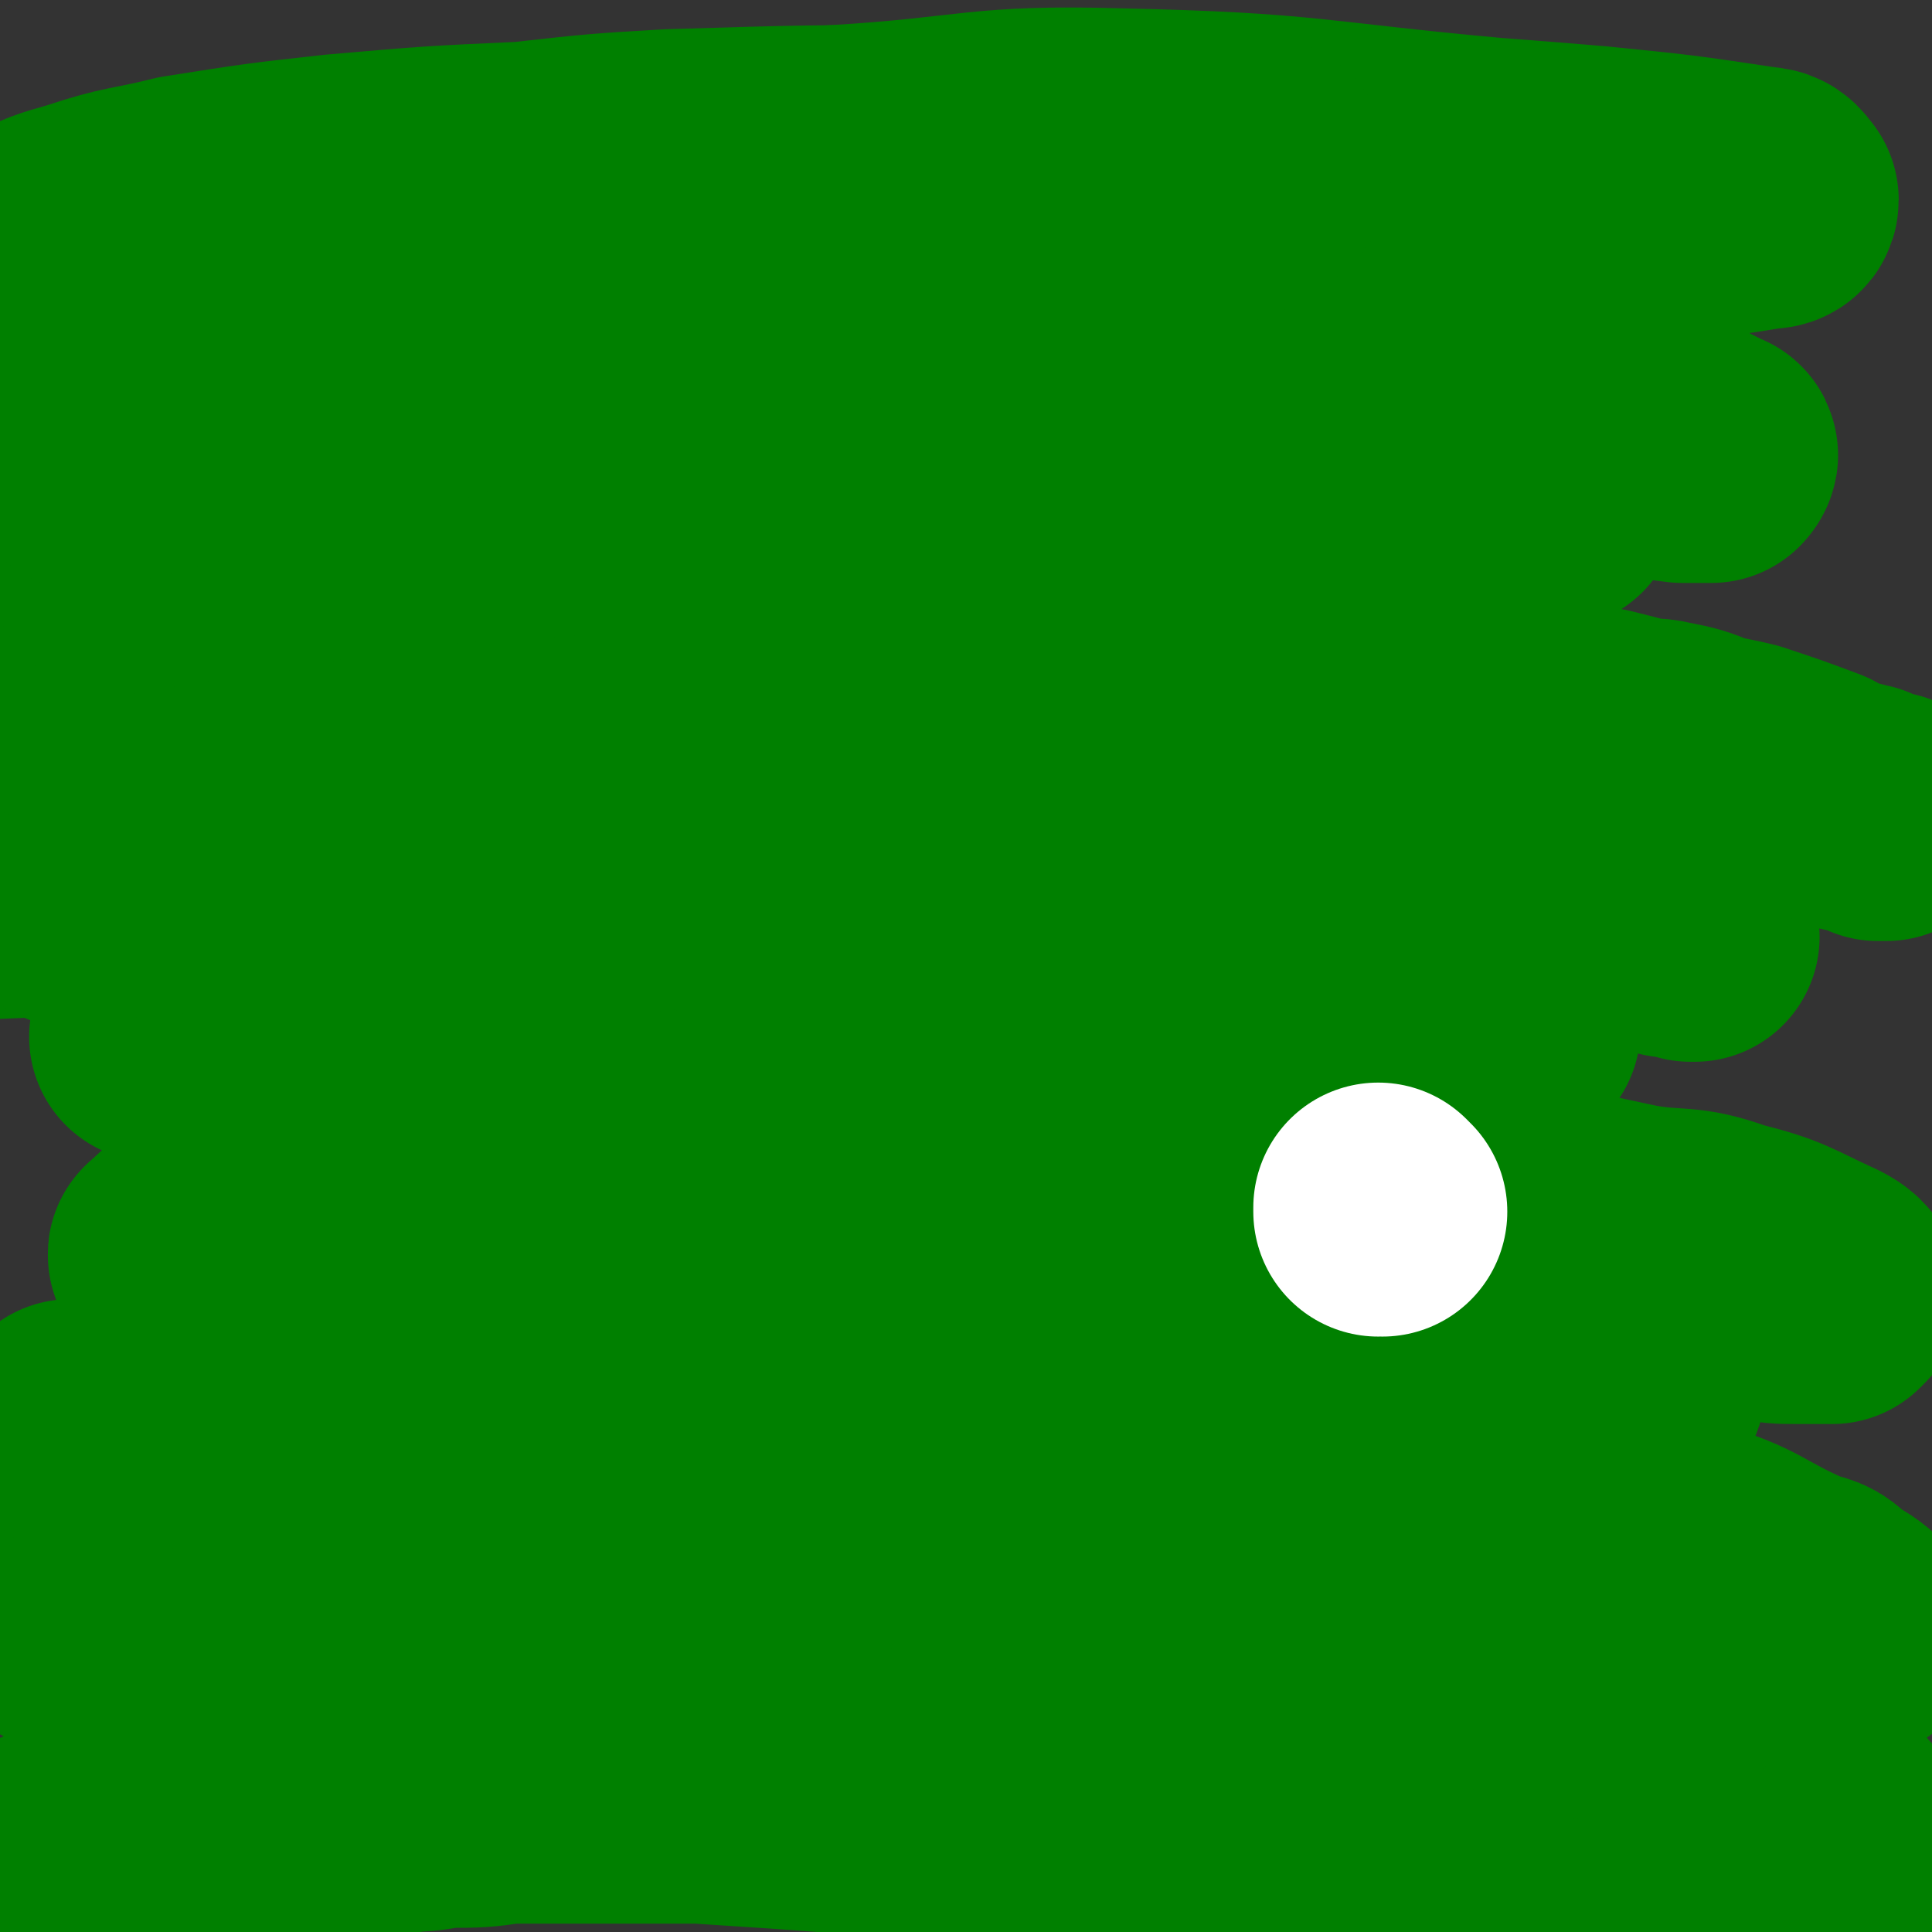
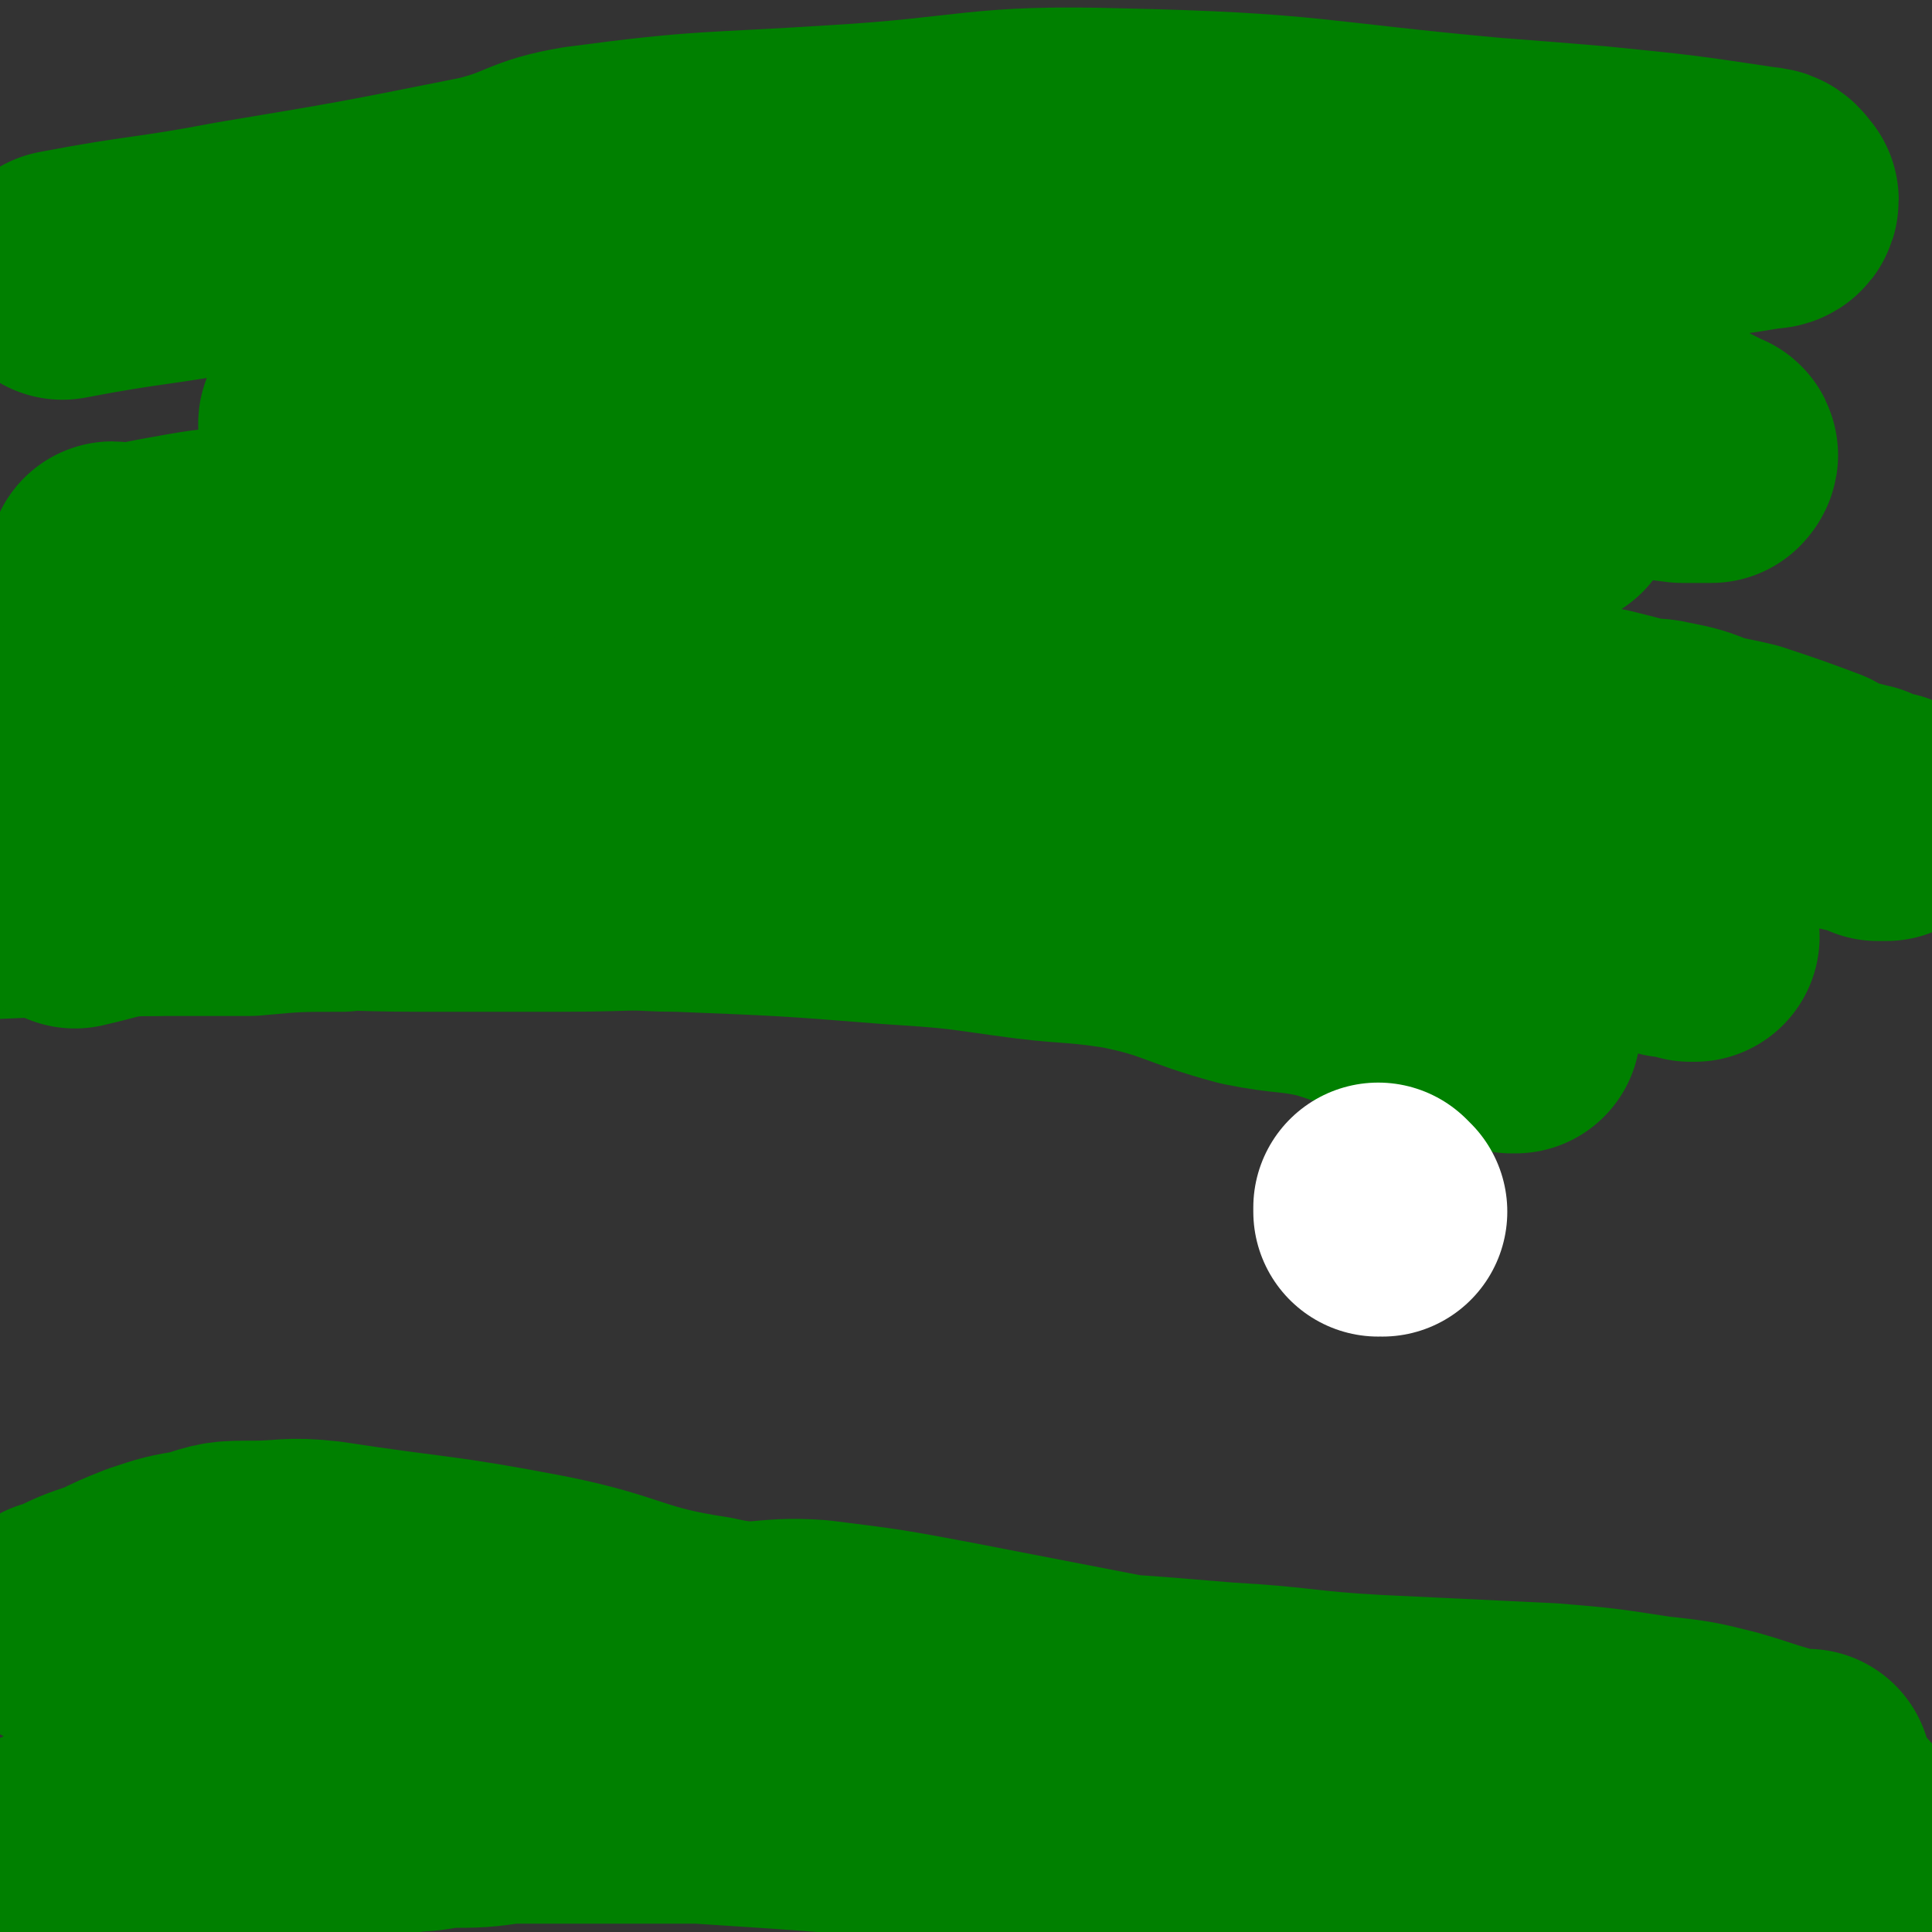
<svg xmlns="http://www.w3.org/2000/svg" viewBox="0 0 464 464" version="1.1">
  <rect x="0" y="0" width="464" height="464" fill="#333333" stroke="none" />
  <g fill="none" stroke="#008000" stroke-width="60" stroke-linecap="round" stroke-linejoin="round">
    <path d="M111,404c0,0 -1,-1 -1,-1 4,0 5,0 9,0 8,1 8,1 17,0 10,0 10,-2 21,-1 20,1 20,4 41,5 24,1 24,-1 48,0 24,1 24,1 48,3 18,1 18,2 36,3 21,1 21,1 42,2 12,1 12,1 25,3 9,1 9,1 17,3 7,2 6,2 13,4 3,1 7,1 7,1 0,1 -3,2 -7,1 -22,0 -22,-1 -45,-3 -19,-1 -19,-1 -38,-2 -66,-1 -66,0 -131,-1 -14,0 -14,-2 -28,-1 -36,3 -36,5 -71,8 -14,1 -14,0 -28,1 -20,3 -20,3 -40,7 -6,2 -6,2 -13,5 -5,2 -4,2 -9,4 -3,1 -3,0 -6,1 -2,1 -2,2 -4,2 -2,1 -3,1 -4,1 -1,0 -2,-2 -1,-2 3,-3 4,-2 8,-4 11,-6 10,-8 22,-12 26,-10 26,-11 54,-17 26,-6 27,-5 54,-7 22,-3 22,-5 45,-3 50,3 50,7 100,14 17,2 18,1 35,5 30,6 30,7 60,14 11,2 11,2 21,4 7,2 7,2 15,4 9,3 9,2 17,4 3,1 3,1 6,1 1,1 1,0 2,1 2,0 3,0 4,0 1,1 1,1 1,1 1,1 1,0 1,0 -1,1 -1,2 -3,2 -3,0 -3,-1 -6,-1 -5,1 -5,3 -11,3 -13,0 -13,-2 -26,-3 -18,-1 -18,0 -36,-2 -47,-5 -47,-5 -94,-10 -24,-2 -24,-3 -48,-4 -31,-3 -31,-3 -62,-5 -13,0 -13,0 -26,0 -10,0 -10,0 -20,0 -7,1 -7,1 -15,1 -6,1 -6,1 -11,1 -5,1 -5,0 -10,1 -4,1 -4,1 -8,2 -3,1 -3,1 -6,2 -4,2 -4,2 -8,3 -2,1 -2,1 -3,1 -2,1 -2,1 -3,1 -2,1 -3,1 -4,3 -1,0 -1,0 -1,1 -1,0 -1,0 -1,0 -1,1 -1,1 -2,2 -1,0 -1,0 -1,0 0,0 0,0 0,0 0,0 0,0 0,0 1,0 1,0 3,-1 9,-4 9,-4 18,-7 26,-8 26,-8 53,-14 15,-4 15,-4 31,-7 18,-4 18,-5 36,-5 48,-1 48,1 95,3 16,1 16,1 31,3 23,1 23,1 46,3 12,1 12,2 23,4 10,1 10,1 19,2 7,1 7,2 14,3 6,1 6,1 11,2 3,1 3,1 6,1 2,1 2,1 4,1 1,1 2,0 2,0 0,1 0,1 -1,2 -3,0 -3,0 -6,-1 -10,-1 -10,-1 -19,-3 -9,-2 -8,-3 -17,-5 -12,-2 -12,0 -25,-2 -13,-3 -13,-4 -27,-6 -28,-6 -28,-5 -56,-11 -31,-6 -31,-6 -62,-12 -16,-3 -16,-3 -32,-5 -13,-1 -13,2 -26,-1 -20,-3 -20,-6 -40,-10 -26,-5 -26,-4 -52,-8 -9,-1 -9,0 -17,0 -7,0 -7,0 -13,2 -6,1 -6,1 -12,3 -5,2 -5,2 -9,4 -6,2 -6,2 -12,5 -1,0 -1,0 -1,0 " />
-     <path d="M18,343c0,0 0,-1 -1,-1 0,0 1,1 1,1 11,-1 11,-1 23,-2 17,-1 17,-2 35,-3 21,-1 21,-1 43,-1 27,0 27,0 54,1 52,0 52,-1 104,1 13,0 14,-1 27,2 42,12 41,16 84,28 8,2 9,-1 17,2 14,4 13,6 27,12 4,1 4,1 7,4 4,2 5,3 7,5 0,1 -1,1 -2,0 -8,0 -8,0 -15,-1 -10,-2 -10,-3 -19,-4 -12,-2 -12,2 -23,-2 -36,-10 -35,-14 -70,-26 -14,-4 -15,-4 -29,-6 -45,-7 -45,-6 -89,-12 -17,-2 -17,-3 -34,-3 -15,0 -15,2 -30,2 -12,0 -12,-2 -23,-2 -9,0 -9,1 -17,2 -13,1 -13,0 -26,2 -4,0 -4,1 -7,2 -3,1 -5,1 -5,2 1,1 3,0 7,0 17,2 17,2 35,3 19,2 19,2 38,5 51,7 51,7 102,16 19,4 19,4 38,9 32,8 32,8 64,16 11,3 11,3 21,6 8,2 8,2 15,4 5,1 5,2 10,3 4,1 4,1 7,1 2,1 4,2 3,1 -2,-1 -4,-2 -9,-4 -6,-2 -6,-3 -12,-5 -23,-7 -24,-5 -47,-13 -13,-4 -11,-7 -24,-12 -18,-6 -19,-3 -37,-9 -29,-9 -28,-12 -57,-20 -12,-4 -13,-1 -25,-3 -28,-4 -28,-7 -56,-10 -11,-2 -12,0 -23,0 -7,-1 -7,-1 -15,-1 -12,-1 -12,-1 -24,-2 -5,0 -5,0 -10,0 -6,-1 -6,0 -13,0 -2,0 -4,0 -3,0 14,-8 15,-12 33,-16 26,-7 27,-5 54,-5 55,0 55,2 110,5 20,2 20,3 39,5 19,2 19,2 37,4 13,1 13,2 26,3 10,1 10,1 20,3 12,1 11,1 23,3 3,0 3,-1 6,0 2,0 4,1 4,0 -2,-1 -4,-3 -9,-4 -9,-3 -9,-1 -18,-3 -18,-3 -18,-3 -37,-8 -38,-9 -38,-12 -77,-20 -21,-4 -22,-5 -43,-3 -54,3 -54,7 -108,11 -5,1 -4,-2 -9,-2 -15,-1 -15,1 -29,1 -4,0 -4,-1 -7,-1 -3,-1 -3,-1 -5,-1 -2,0 -2,0 -4,0 -1,-1 -1,-1 -2,-1 -2,-1 -6,0 -4,-1 4,-4 7,-7 16,-9 27,-7 27,-6 55,-10 17,-3 17,-4 34,-3 55,2 55,2 110,8 33,4 33,6 67,11 32,5 32,5 65,10 9,1 9,0 18,1 8,1 8,1 15,2 5,1 5,1 10,1 4,0 4,0 8,0 1,-1 1,-1 1,-1 0,-1 -1,-2 -3,-3 -11,-5 -11,-6 -23,-9 -11,-4 -12,-2 -23,-4 -14,-3 -14,-3 -28,-6 -42,-9 -42,-11 -84,-17 -16,-3 -17,2 -33,0 -44,-6 -44,-10 -88,-17 -17,-2 -17,-2 -34,-3 -22,-1 -22,0 -44,-1 -20,-1 -20,-1 -40,-2 -2,0 -2,0 -4,0 " />
    <path d="M364,247c0,0 -1,-1 -1,-1 0,0 0,0 0,1 0,0 0,0 0,0 -6,-2 -6,-1 -13,-3 -5,-1 -5,-1 -11,-3 -10,-3 -10,-4 -20,-7 -9,-2 -9,-1 -19,-3 -15,-4 -15,-6 -30,-9 -13,-2 -13,-1 -27,-3 -14,-2 -14,-2 -29,-3 -25,-2 -26,-2 -51,-3 -11,0 -11,-1 -22,-1 -17,0 -17,0 -34,0 -7,0 -7,0 -13,0 -6,1 -6,0 -12,1 -11,0 -11,0 -22,1 -10,0 -10,0 -20,0 -24,0 -24,0 -48,1 " />
    <path d="M18,217c0,0 0,-1 -1,-1 0,0 1,1 1,1 9,-2 9,-3 19,-3 13,-2 13,-1 26,-1 19,-1 19,0 38,0 17,0 17,0 33,0 20,0 20,-1 41,0 20,0 20,0 41,1 17,0 17,0 34,0 32,1 32,2 64,3 11,0 11,0 22,1 18,1 18,1 35,2 5,0 5,1 10,1 4,0 4,0 8,1 5,0 5,0 11,1 1,0 1,0 3,0 1,1 1,1 3,1 0,1 0,1 1,1 0,0 0,0 0,0 0,0 0,0 -1,0 -2,-1 -3,-1 -5,-1 -4,-1 -4,-2 -7,-2 -6,-1 -6,0 -12,-1 -9,-2 -9,-3 -18,-5 -8,-2 -8,-1 -15,-2 -9,-2 -9,-2 -18,-4 -12,-2 -12,-2 -24,-5 -24,-5 -24,-5 -49,-9 -11,-3 -11,-2 -23,-4 -24,-5 -24,-5 -49,-10 -9,-2 -9,-2 -18,-3 -8,-1 -8,-1 -16,-2 -17,-2 -17,-2 -34,-4 -7,0 -7,0 -15,-1 -6,0 -6,-1 -12,-1 -12,0 -12,0 -25,1 -11,1 -11,1 -22,3 -8,0 -8,0 -15,1 " />
    <path d="M19,171c0,0 -1,-1 -1,-1 9,1 10,2 20,3 14,0 14,-2 28,-2 20,-1 20,0 40,0 22,0 22,0 44,0 19,0 19,-1 37,0 21,0 21,1 42,1 16,0 16,-1 31,0 18,0 18,0 36,1 13,0 13,0 25,1 12,0 12,0 23,1 8,0 8,0 16,1 6,0 6,1 12,1 6,0 6,-1 11,0 4,0 4,0 9,1 4,1 4,0 8,1 5,1 5,1 10,3 4,1 5,1 9,2 9,3 9,3 17,6 3,2 3,2 6,3 2,1 2,1 5,1 2,1 2,1 5,2 0,0 1,0 1,0 0,0 -1,0 -2,0 -4,-2 -4,-2 -8,-3 -4,-1 -4,-1 -7,-2 -11,-3 -11,-3 -21,-6 -7,-2 -6,-3 -13,-4 -9,-3 -9,-3 -17,-5 -19,-4 -19,-4 -37,-9 -23,-5 -23,-6 -46,-11 -25,-6 -25,-6 -51,-11 -9,-2 -9,-1 -18,-2 -20,-3 -20,-3 -40,-5 -9,-1 -9,-2 -17,-2 -8,-1 -8,0 -16,-1 -6,0 -6,-1 -12,-1 -15,0 -15,0 -29,0 -13,0 -13,0 -26,0 -6,0 -6,0 -12,0 -19,2 -19,2 -37,4 -5,1 -5,1 -9,2 -1,0 -1,0 -1,0 " />
    <path d="M28,137c0,0 0,-1 -1,-1 0,0 1,1 1,1 6,-1 6,-1 11,-2 11,-2 11,-2 22,-3 16,-3 16,-4 32,-6 19,-2 19,-2 38,-3 22,-1 22,0 43,0 17,-1 17,-1 33,-1 17,-1 17,0 34,0 12,0 12,0 25,0 23,0 23,0 46,0 16,0 16,0 31,0 5,0 5,0 10,0 7,0 7,0 15,0 1,0 1,-1 3,-1 1,0 3,0 2,0 0,-1 -1,-3 -3,-4 -7,-3 -7,-4 -15,-5 -24,-4 -24,-3 -49,-5 -29,-2 -29,-1 -58,-4 -18,-1 -17,-3 -35,-4 -29,-2 -29,-1 -59,-1 -12,0 -12,0 -24,0 -16,0 -16,0 -32,1 -4,0 -4,1 -9,2 -6,1 -7,1 -11,1 -1,0 0,-1 1,-1 30,-9 29,-14 59,-18 48,-6 50,-4 98,-1 47,4 47,7 94,15 24,4 24,5 48,9 4,1 4,0 7,1 10,1 10,2 19,3 3,0 3,0 6,0 0,0 1,0 1,0 0,0 1,-1 0,-1 -10,-5 -11,-6 -22,-10 -21,-8 -22,-7 -43,-14 -10,-3 -10,-4 -19,-6 -23,-5 -23,-5 -46,-9 -14,-3 -14,-3 -27,-4 -17,-2 -17,-2 -34,-3 -5,-1 -5,-1 -11,-1 -8,-1 -8,0 -15,-1 -2,0 -3,0 -4,-2 0,-1 0,-3 2,-3 25,-4 25,-3 51,-5 20,-1 20,0 41,0 26,0 26,0 51,0 12,0 12,0 24,0 20,0 20,0 39,0 7,0 7,0 13,0 7,-1 7,-1 13,-2 1,0 2,0 2,-1 -1,-1 -1,-2 -3,-2 -20,-3 -20,-3 -40,-5 -12,-1 -12,-1 -25,-2 -44,-4 -44,-6 -89,-7 -34,-1 -34,2 -68,4 -31,2 -31,1 -61,5 -12,2 -11,4 -23,7 -30,6 -30,6 -60,11 -21,4 -21,3 -42,7 " />
-     <path d="M8,60c0,0 -1,0 -1,-1 6,-3 6,-3 13,-5 12,-4 12,-3 24,-6 19,-3 19,-3 37,-5 23,-2 23,-2 45,-3 18,-2 18,-2 35,-3 33,-1 33,-1 65,-1 13,0 13,0 26,1 17,0 17,0 35,1 5,0 5,-1 10,0 4,0 6,0 7,2 1,1 -1,3 -3,4 -6,4 -7,4 -14,5 -19,5 -19,5 -39,9 -18,3 -18,3 -36,6 -33,8 -33,8 -67,15 -10,3 -10,2 -21,5 -14,4 -14,5 -28,9 -7,2 -7,2 -14,4 -31,7 -31,7 -61,15 " />
  </g>
  <g fill="none" stroke="#FFFFFF" stroke-width="60" stroke-linecap="round" stroke-linejoin="round">
    <path d="M332,291c0,0 -1,-1 -1,-1 0,0 0,0 0,1 0,0 0,0 0,0 " />
  </g>
</svg>